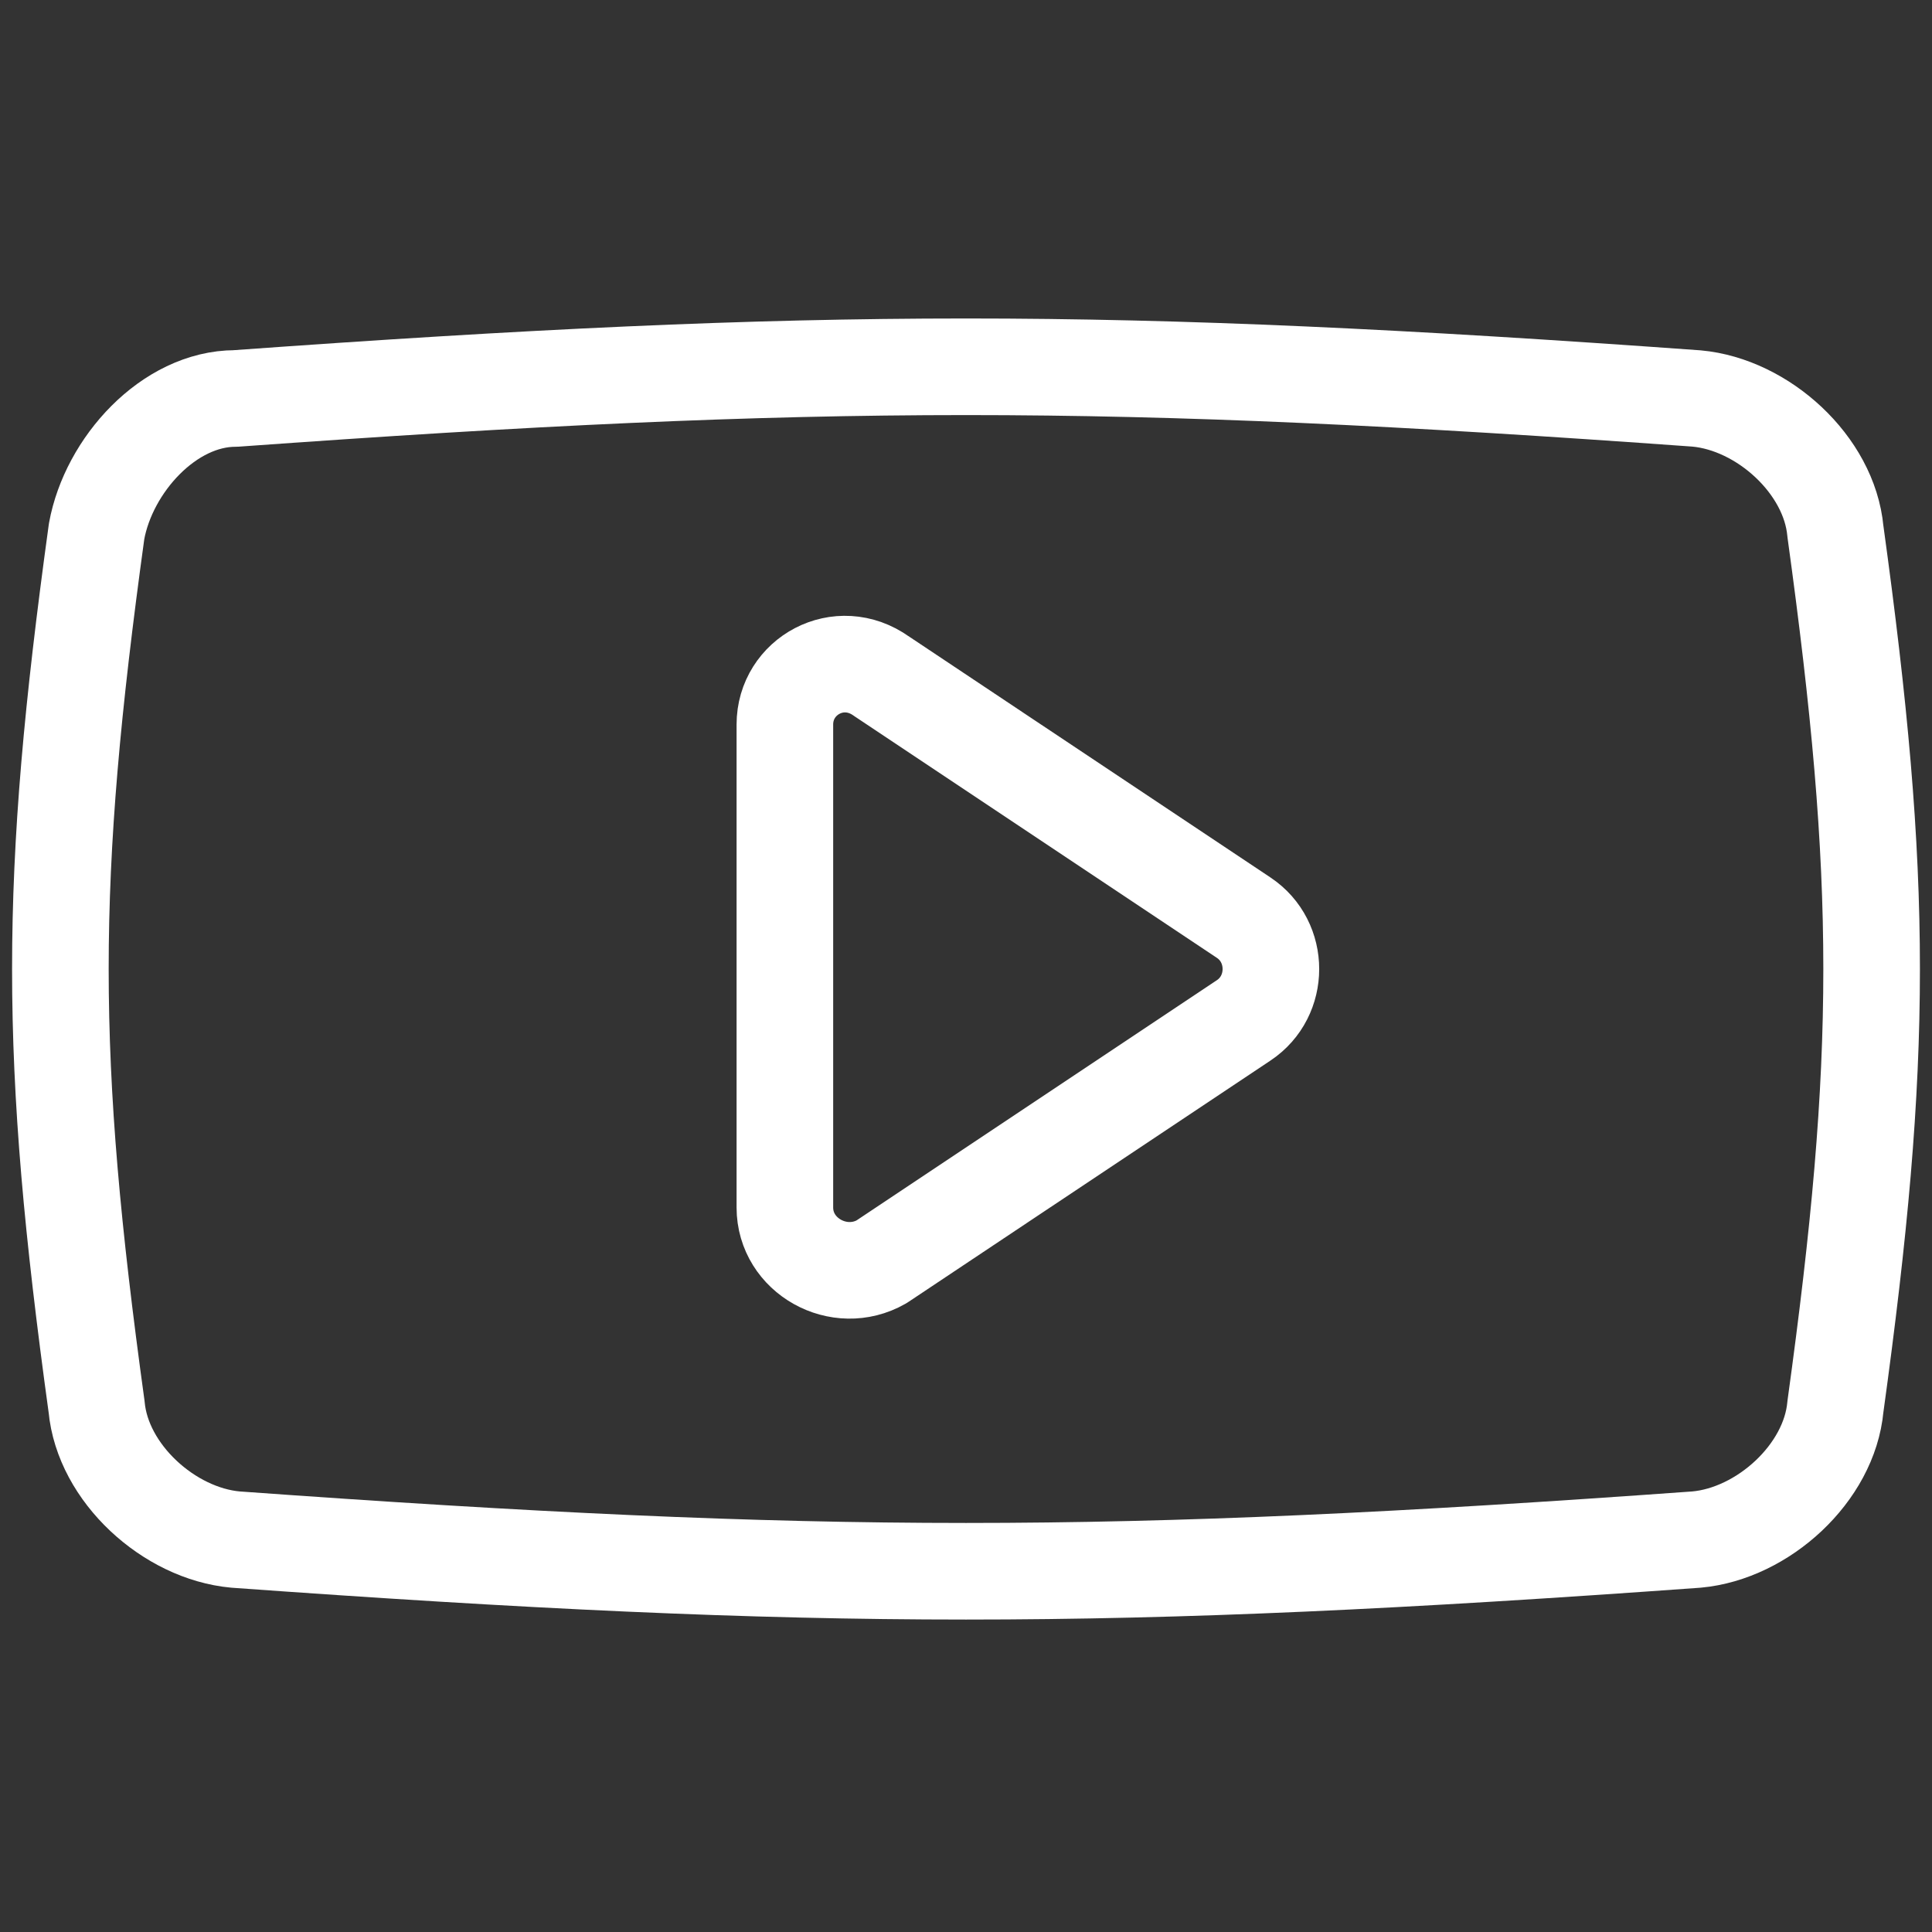
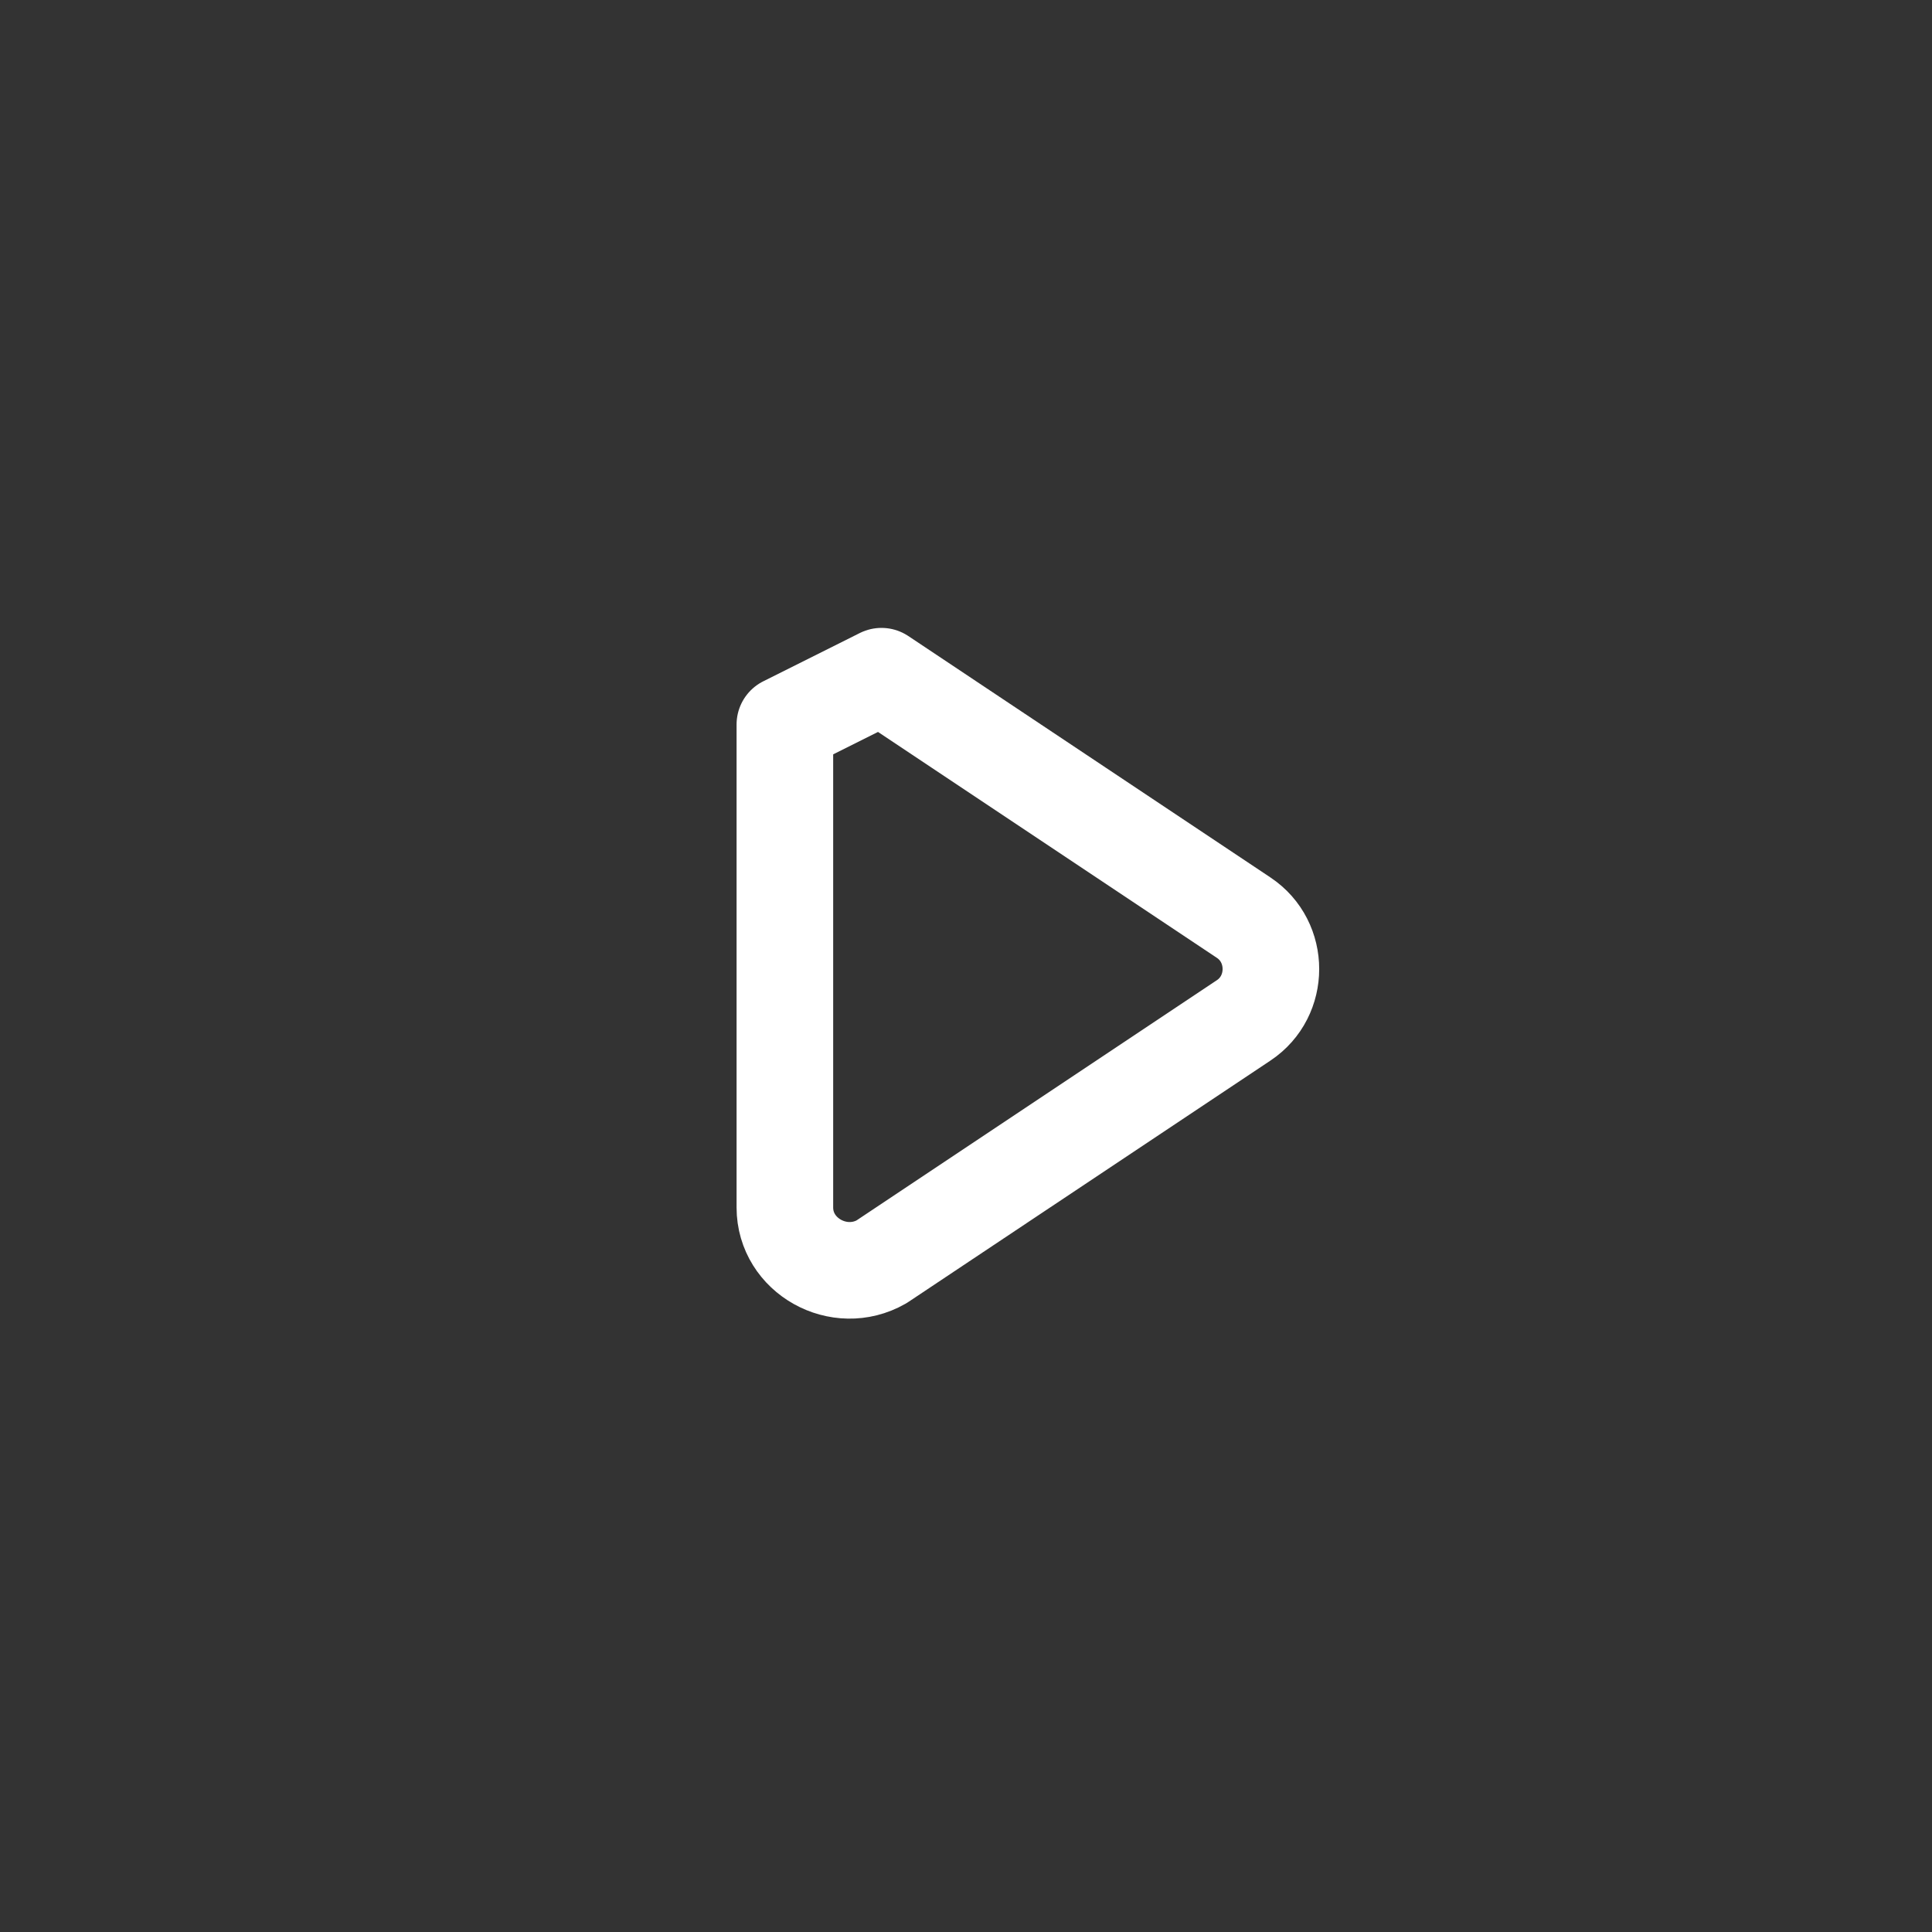
<svg xmlns="http://www.w3.org/2000/svg" width="40" height="40" viewBox="0 0 40 40" fill="none">
  <rect x="0" y="0" width="40" height="40" fill="#333333" stroke="none" />
-   <path d="M16.25 15V25C16.25 26 17.375 26.625 18.25 26.125L25.75 21.125C26.5 20.625 26.5 19.5 25.75 19L18.25 14C17.375 13.375 16.25 14 16.25 15Z" stroke="white" stroke-width="2" stroke-miterlimit="10" stroke-linecap="round" stroke-linejoin="round" />
-   <path d="M35.125 31.875C23 32.75 17 32.75 4.875 31.875C3.5 31.75 2.125 30.5 2 29.125C1 21.875 1 18.25 2 11C2.25 9.625 3.5 8.25 4.875 8.25C17 7.375 23 7.375 35.125 8.25C36.5 8.375 37.875 9.625 38 11C39 18.25 39 21.875 38 29.125C37.875 30.5 36.5 31.75 35.125 31.875Z" stroke="white" stroke-width="2" stroke-miterlimit="10" stroke-linecap="round" stroke-linejoin="round" />
+   <path d="M16.25 15V25C16.25 26 17.375 26.625 18.25 26.125L25.75 21.125C26.5 20.625 26.5 19.5 25.75 19L18.25 14Z" stroke="white" stroke-width="2" stroke-miterlimit="10" stroke-linecap="round" stroke-linejoin="round" />
</svg>